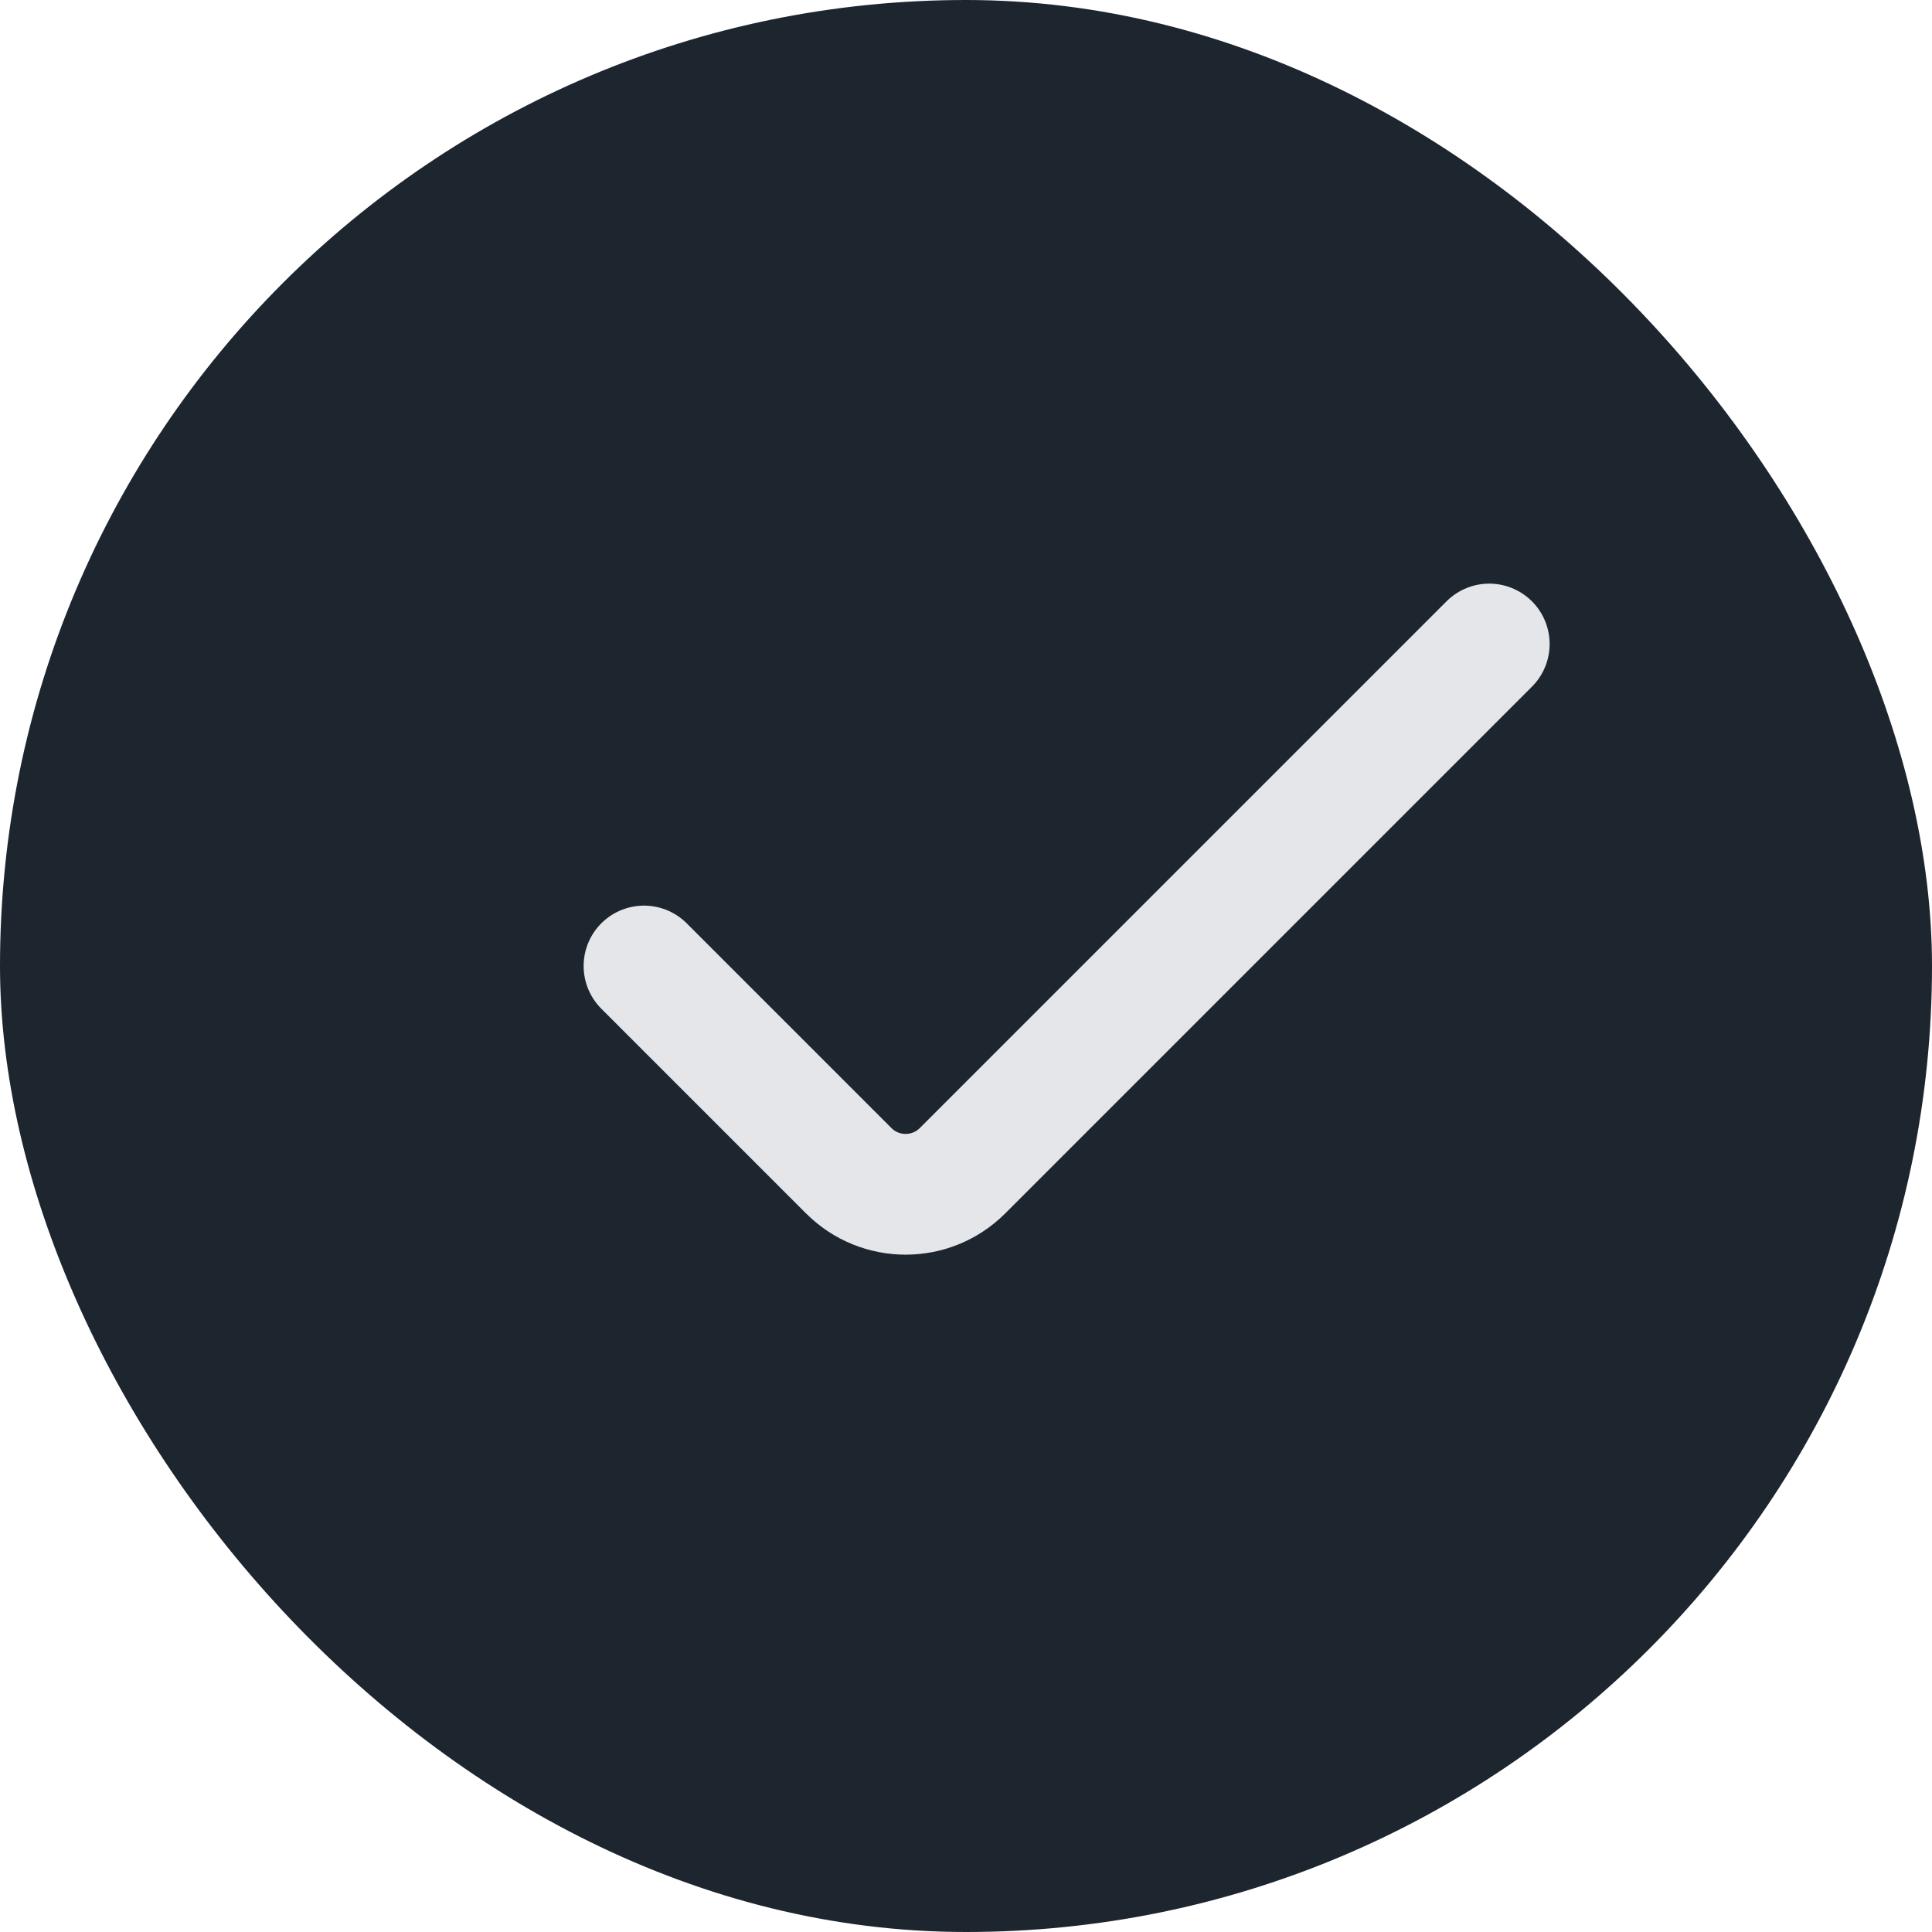
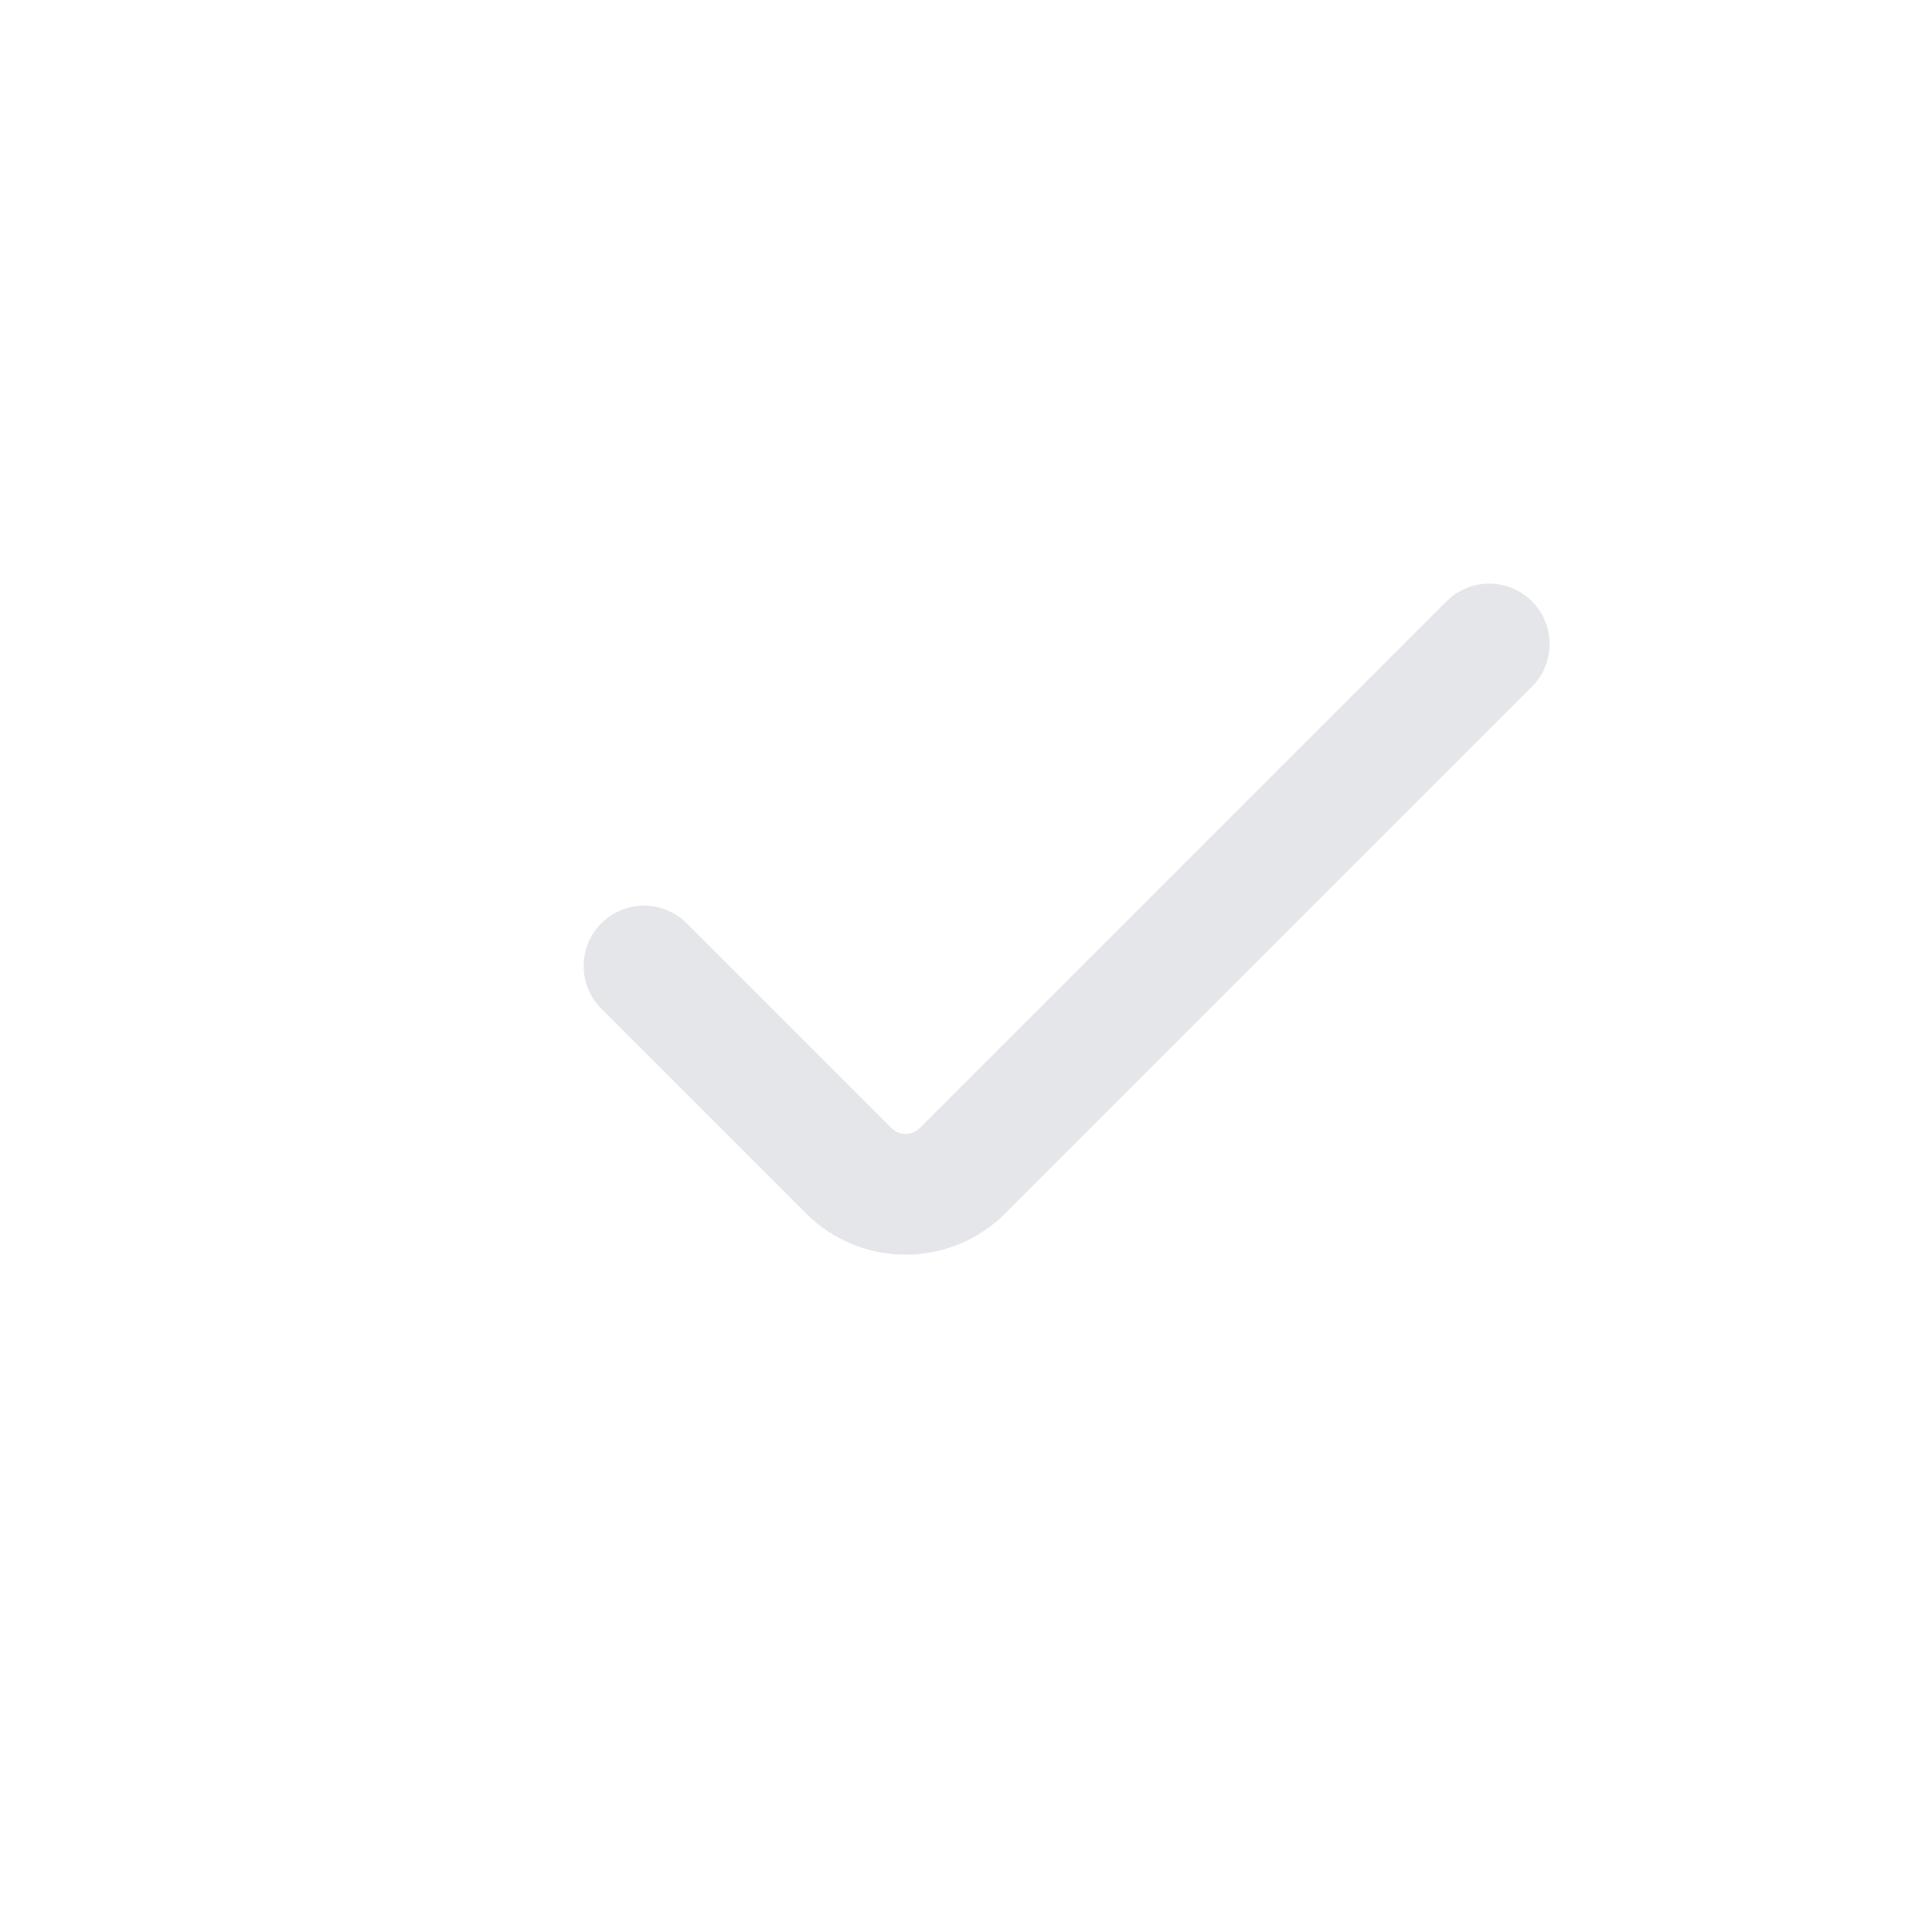
<svg xmlns="http://www.w3.org/2000/svg" fill="none" height="100%" overflow="visible" preserveAspectRatio="none" style="display: block;" viewBox="0 0 48 48" width="100%">
  <g id="Frame 1171277486">
-     <rect fill="#1D252F" height="48" rx="24" width="48" />
    <path d="M16 24L21.086 29.086C21.867 29.867 23.133 29.867 23.914 29.086L37 16" id="Vector 2931" stroke="#E4E6E9" stroke-linecap="round" stroke-width="3" />
  </g>
</svg>